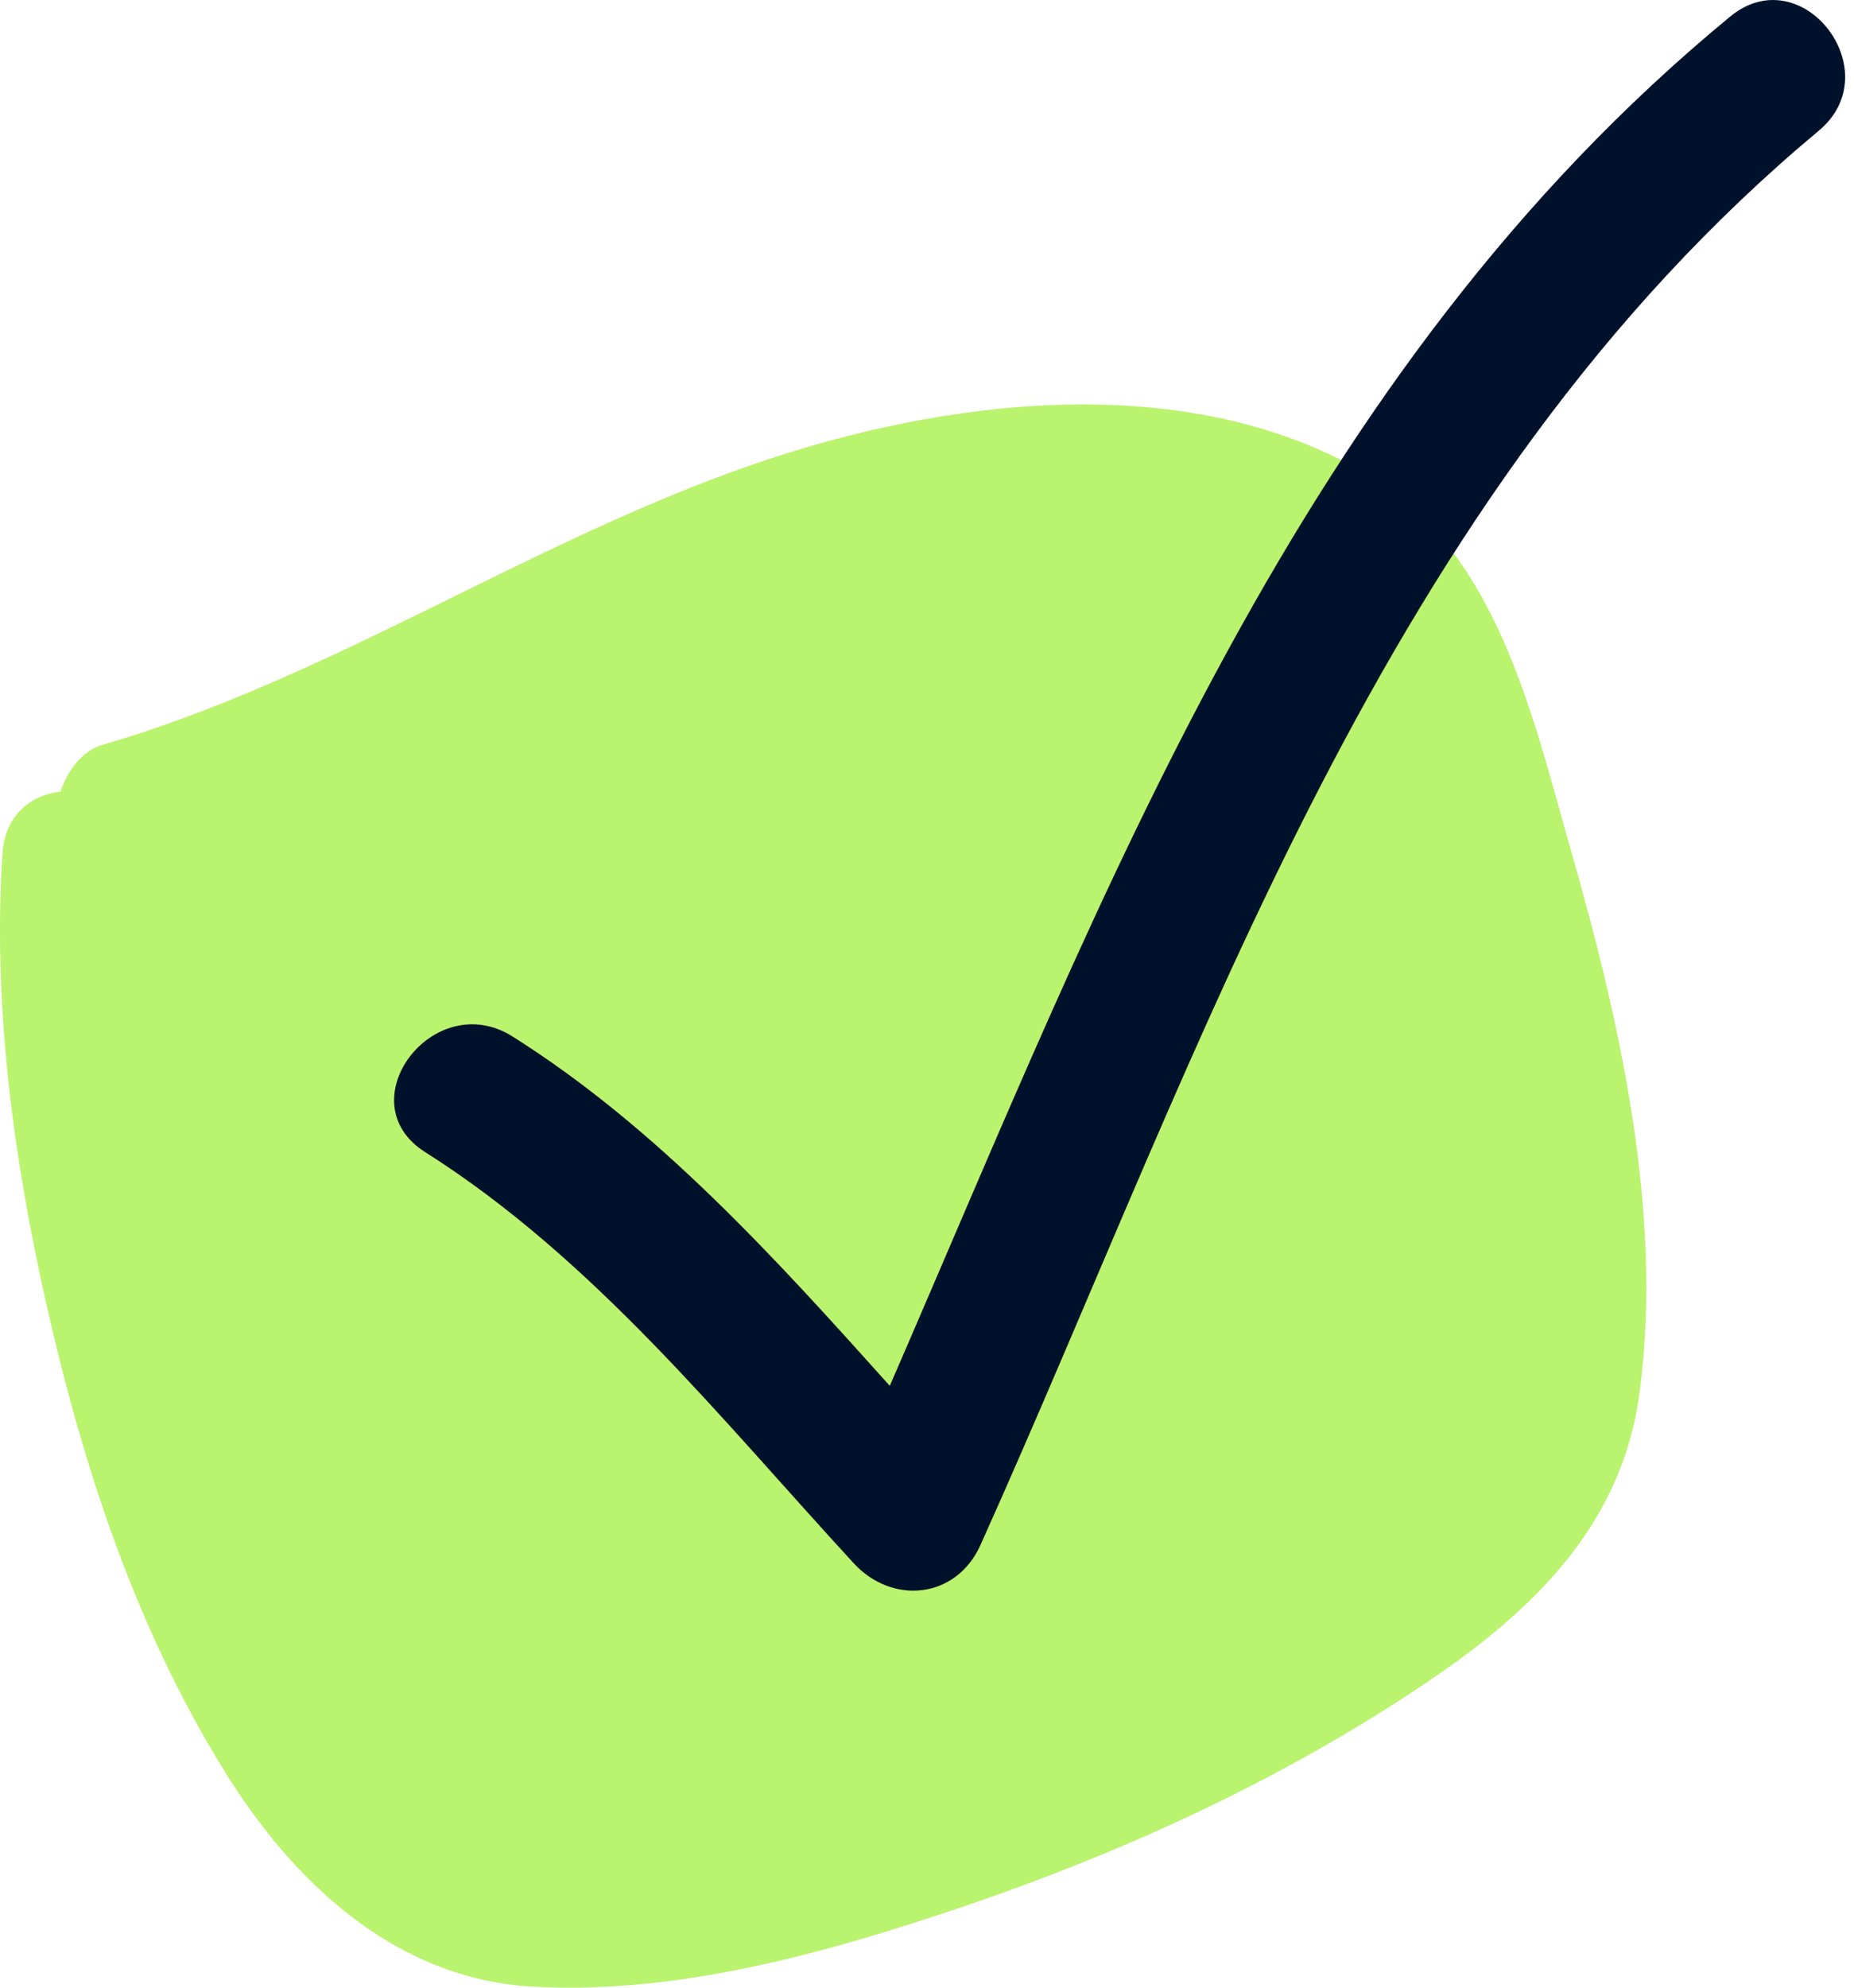
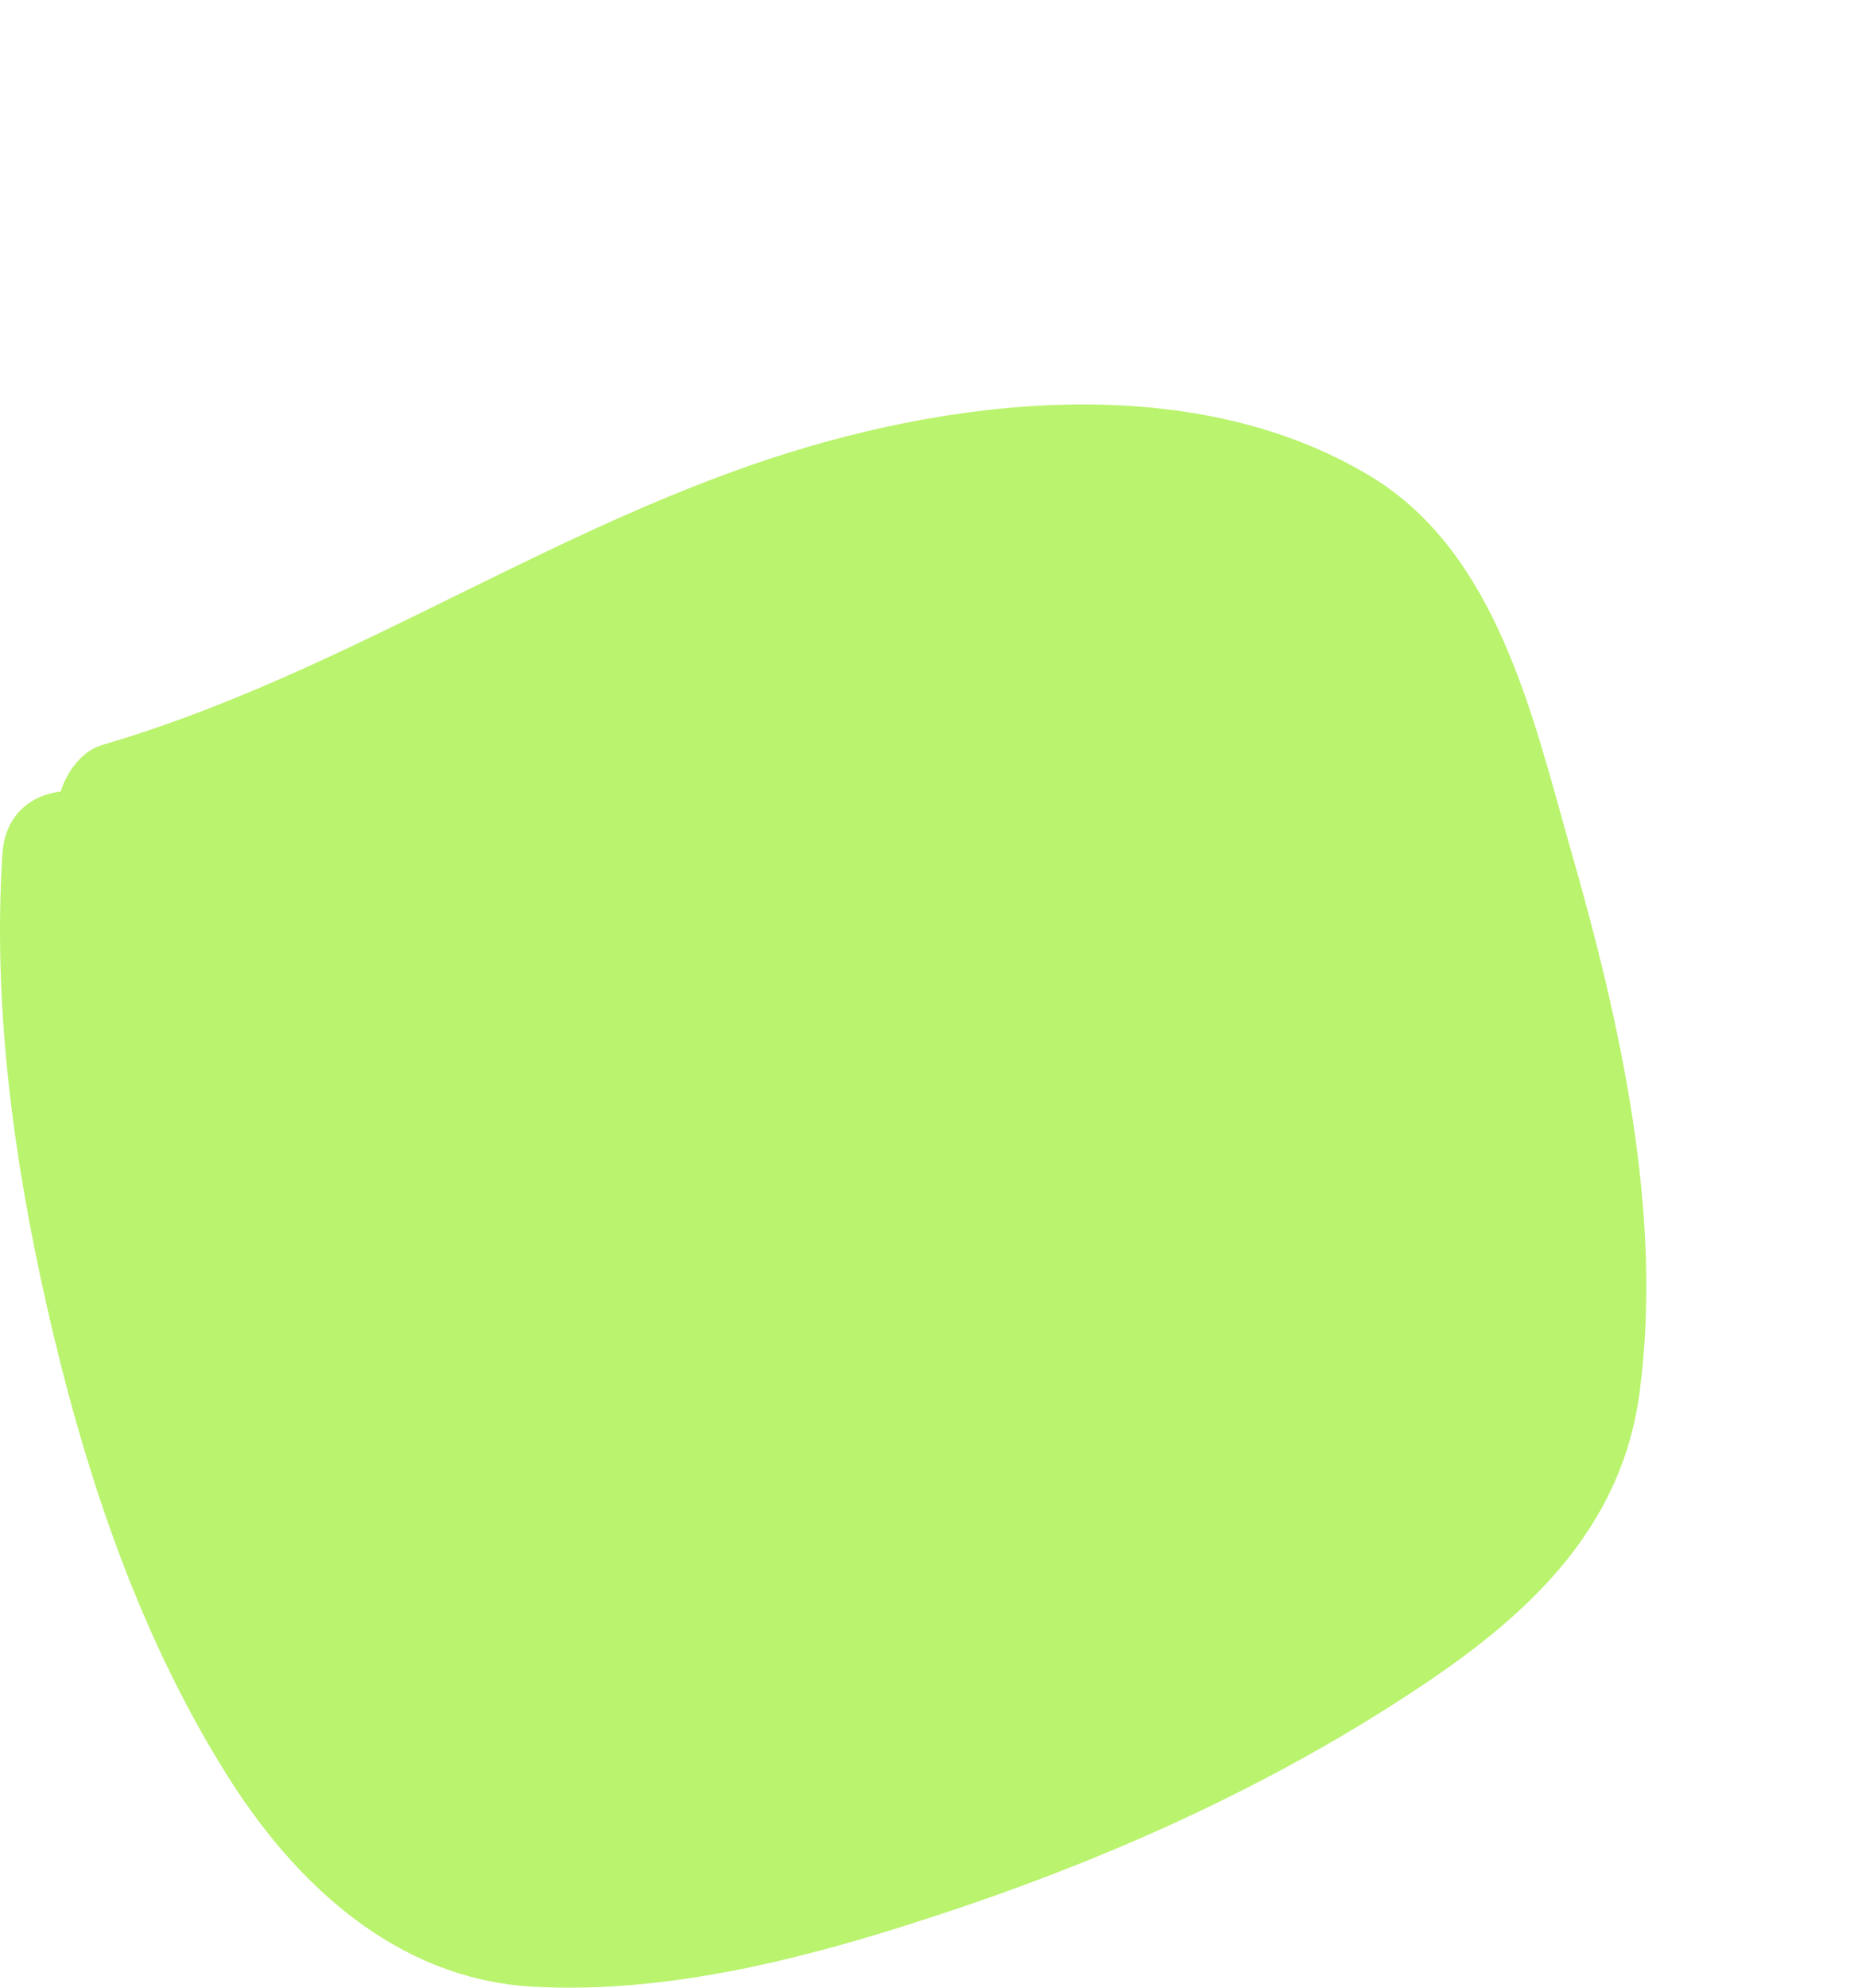
<svg xmlns="http://www.w3.org/2000/svg" width="84" height="90" viewBox="0 0 84 90" fill="none">
  <path d="M74.28 63.091C73.428 69.38 69.046 73.308 63.934 76.647C57.685 80.757 50.747 83.918 43.647 86.328C37.48 88.413 30.745 90.32 24.131 89.955C17.924 89.598 13.298 85.252 10.174 80.197C6.157 73.73 3.764 66.41 2.1 59.046C0.599 52.4 -0.334 45.454 0.112 38.634C0.234 36.885 1.41 36.001 2.749 35.838C3.033 34.929 3.723 33.996 4.615 33.736C14.921 30.738 23.929 24.559 34.072 21.045C42.673 18.059 53.871 16.598 62.108 21.573C67.829 25.042 69.452 32.455 71.156 38.439C73.387 46.205 75.375 54.968 74.28 63.091Z" fill="#BAF36E" />
-   <path d="M78.39 0.75C58.844 16.838 50.107 40.224 40.314 62.749C35.112 56.954 29.789 51.066 23.206 46.921C19.63 44.694 15.688 49.908 19.264 52.167C26.904 57.003 32.633 64.216 38.688 70.791C40.436 72.68 43.321 72.392 44.418 69.966C54.658 47.214 62.582 22.434 82.413 5.911C85.623 3.225 81.641 -1.928 78.39 0.75Z" fill="#00122B" />
</svg>